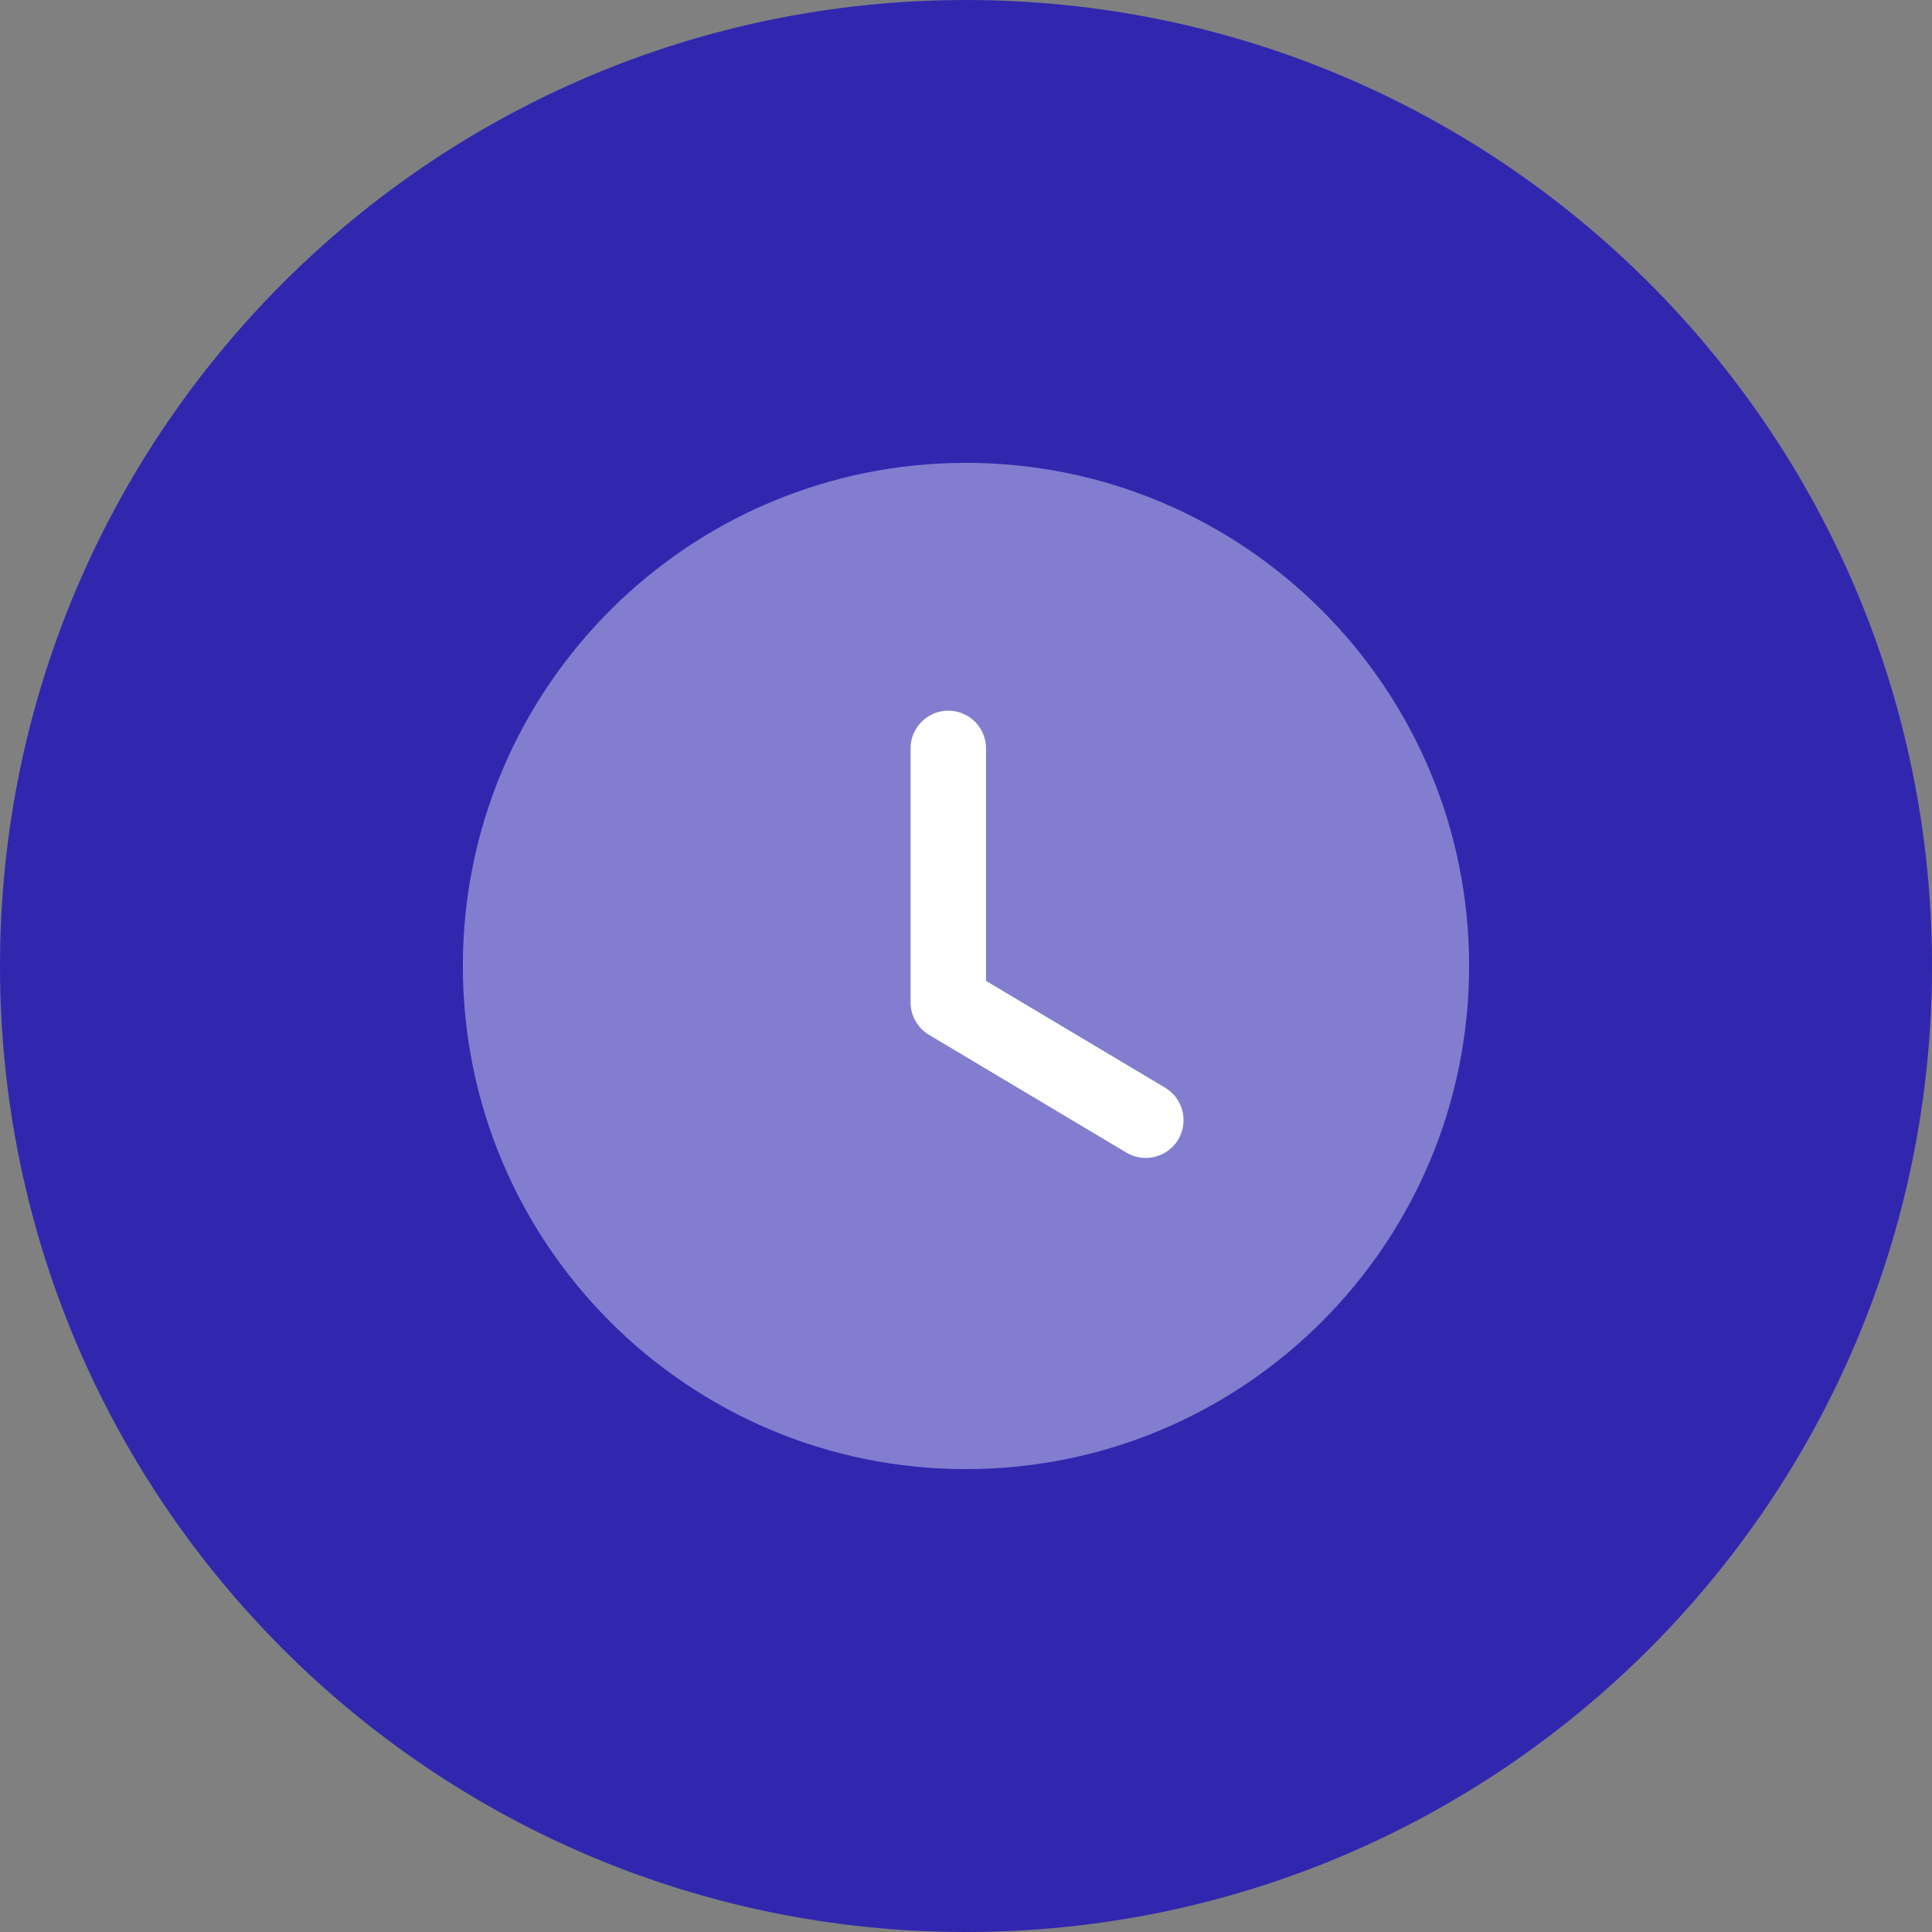
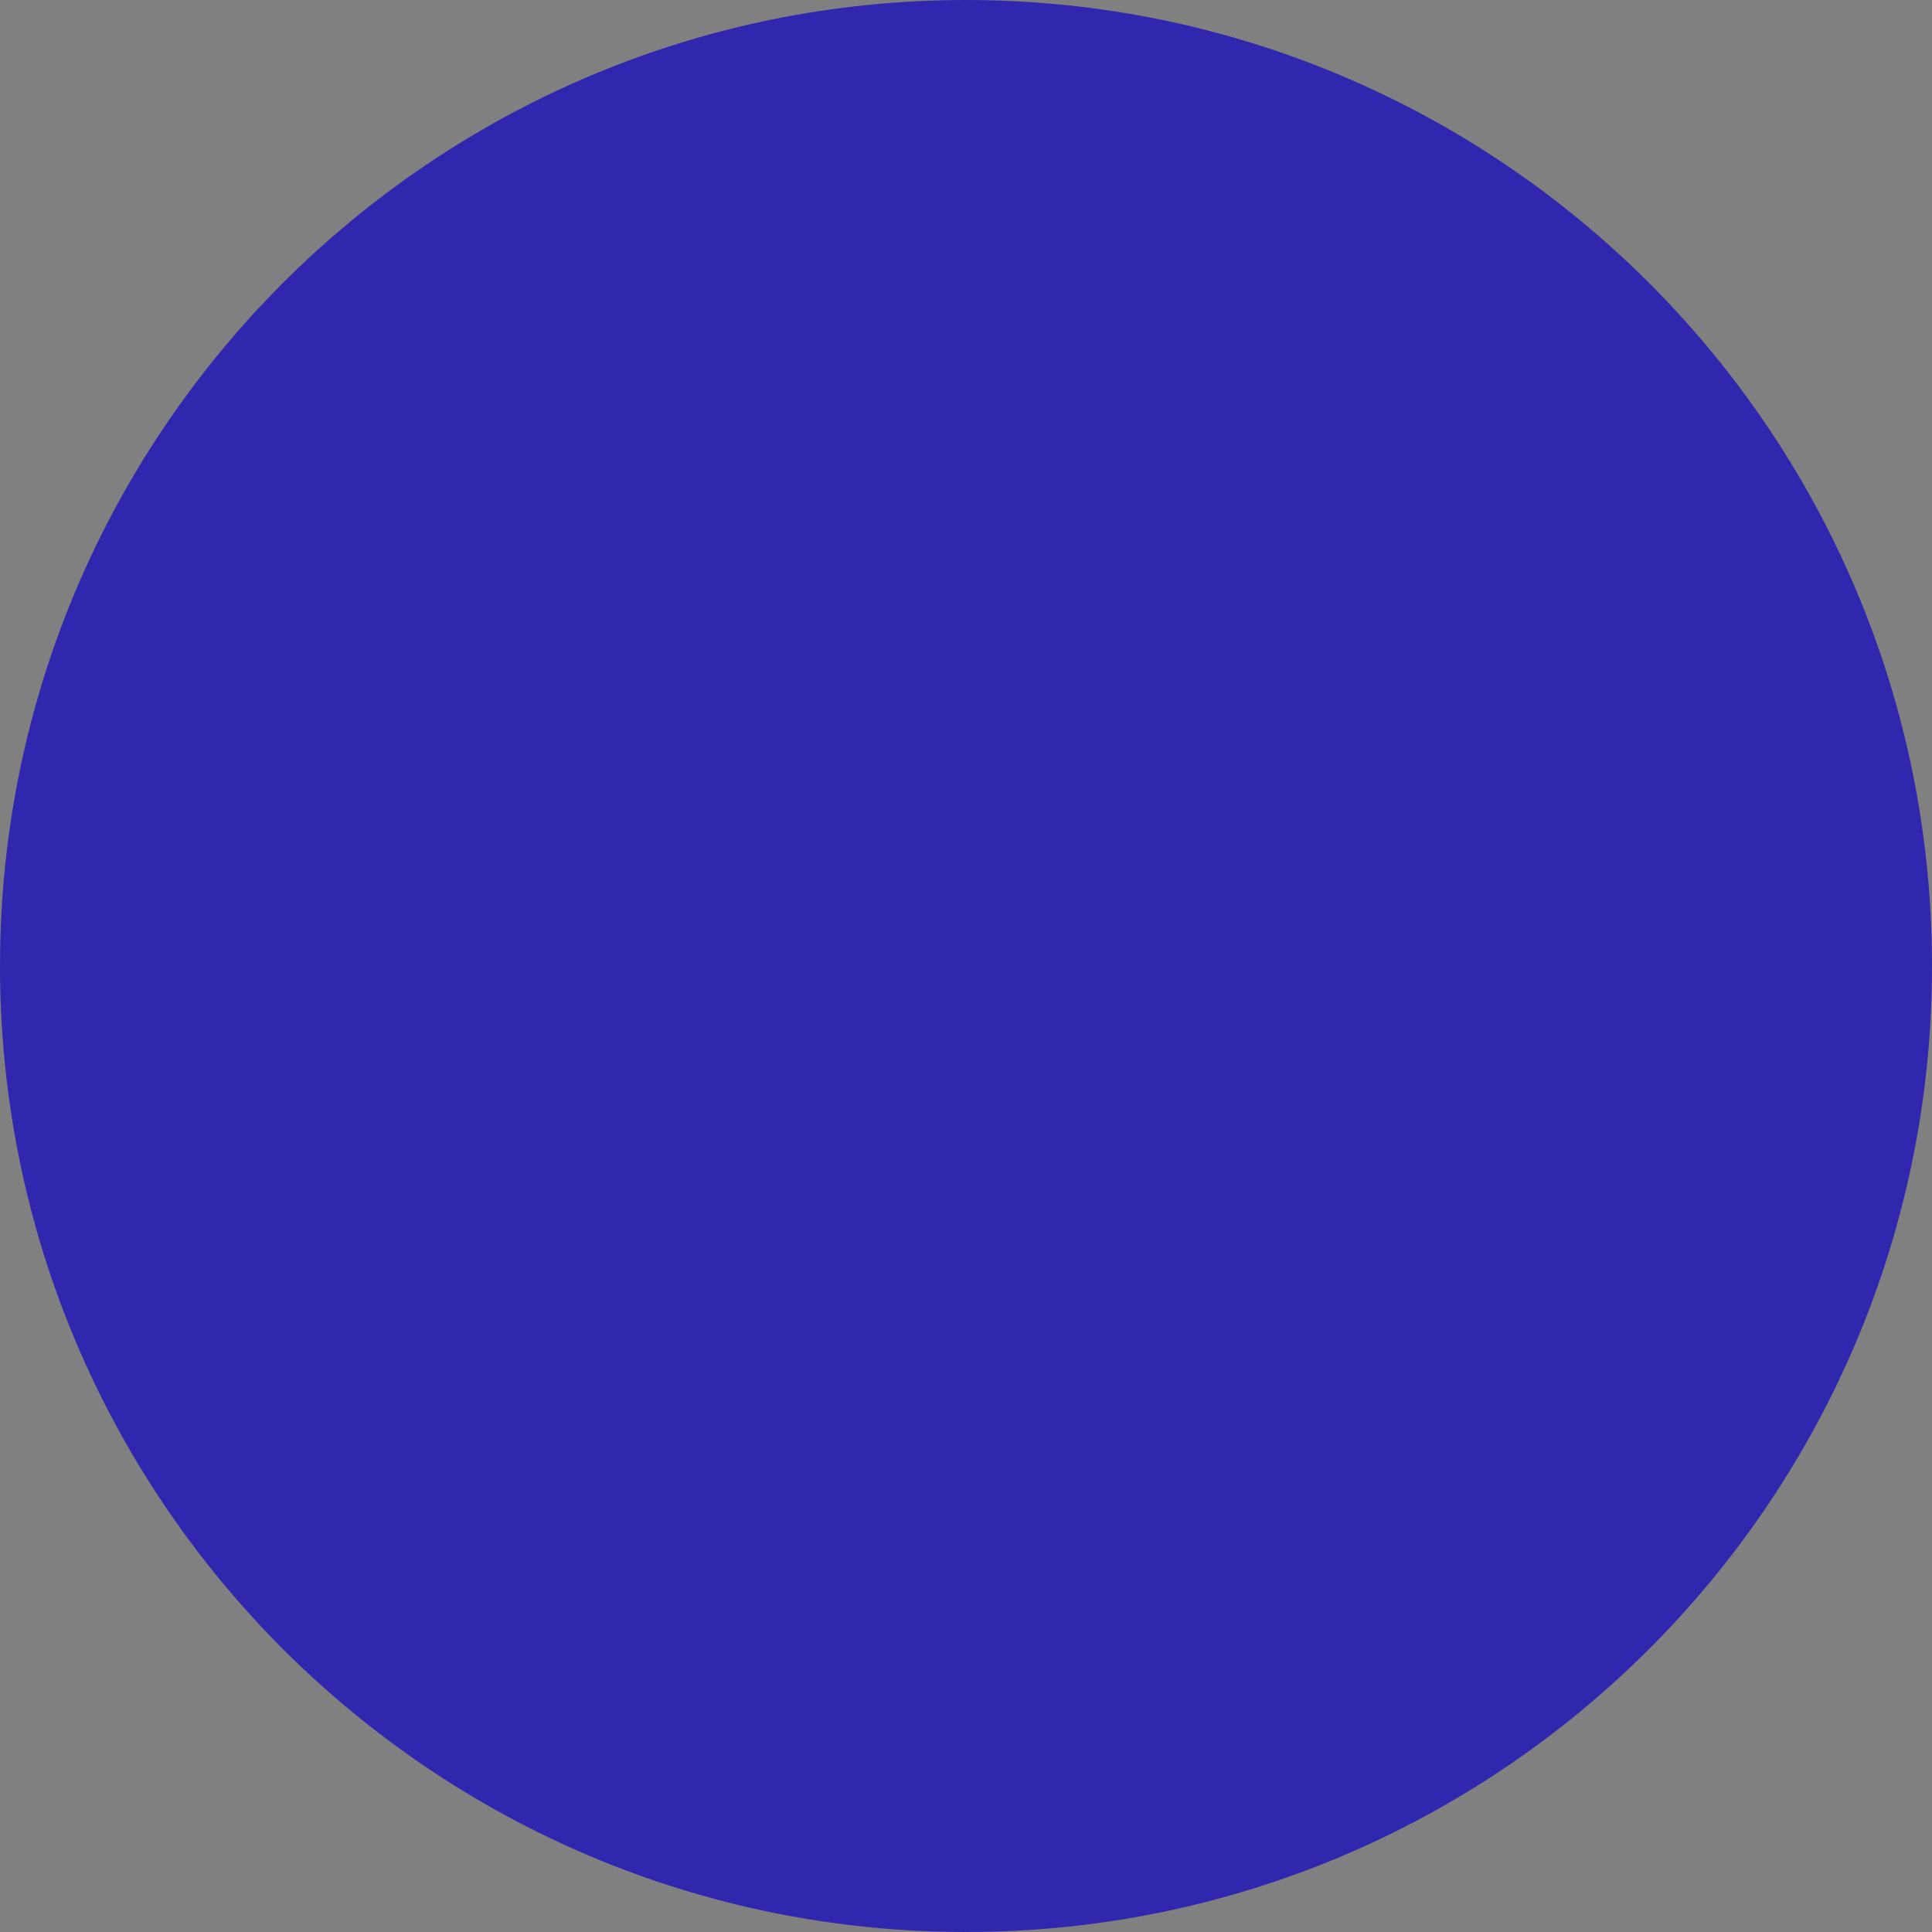
<svg xmlns="http://www.w3.org/2000/svg" fill="none" height="100%" overflow="visible" preserveAspectRatio="none" style="display: block;" viewBox="0 0 56 56" width="100%">
  <rect x="0" y="0" width="56" height="56" fill="#808080" stroke="none" />
  <g clip-path="url(#clip0_0_4702)" id="68497b03c94a47daf7e341b4_feature_1.svg">
-     <path d="M56 28C56 12.536 43.464 0 28 0C12.536 0 0 12.536 0 28C0 43.464 12.536 56 28 56C43.464 56 56 43.464 56 28Z" fill="#3127AF" id="Vector" />
-     <path d="M42.583 28C42.583 36.056 36.054 42.583 27.999 42.583C19.945 42.583 13.416 36.056 13.416 28C13.416 19.947 19.945 13.416 27.999 13.416C36.054 13.416 42.583 19.947 42.583 28Z" fill="white" id="Vector_2" opacity="0.4" />
-     <path d="M33.211 33.563C33.02 33.563 32.828 33.513 32.651 33.41L26.926 29.994C26.596 29.796 26.393 29.439 26.393 29.053V21.693C26.393 21.09 26.884 20.599 27.487 20.599C28.091 20.599 28.581 21.09 28.581 21.693V28.432L33.773 31.528C34.29 31.839 34.461 32.51 34.152 33.029C33.946 33.372 33.583 33.563 33.211 33.563Z" fill="white" id="Vector_3" />
+     <path d="M56 28C56 12.536 43.464 0 28 0C12.536 0 0 12.536 0 28C0 43.464 12.536 56 28 56C43.464 56 56 43.464 56 28" fill="#3127AF" id="Vector" />
  </g>
  <defs>
    <clipPath id="clip0_0_4702">
      <rect fill="white" height="56" width="56" />
    </clipPath>
  </defs>
</svg>